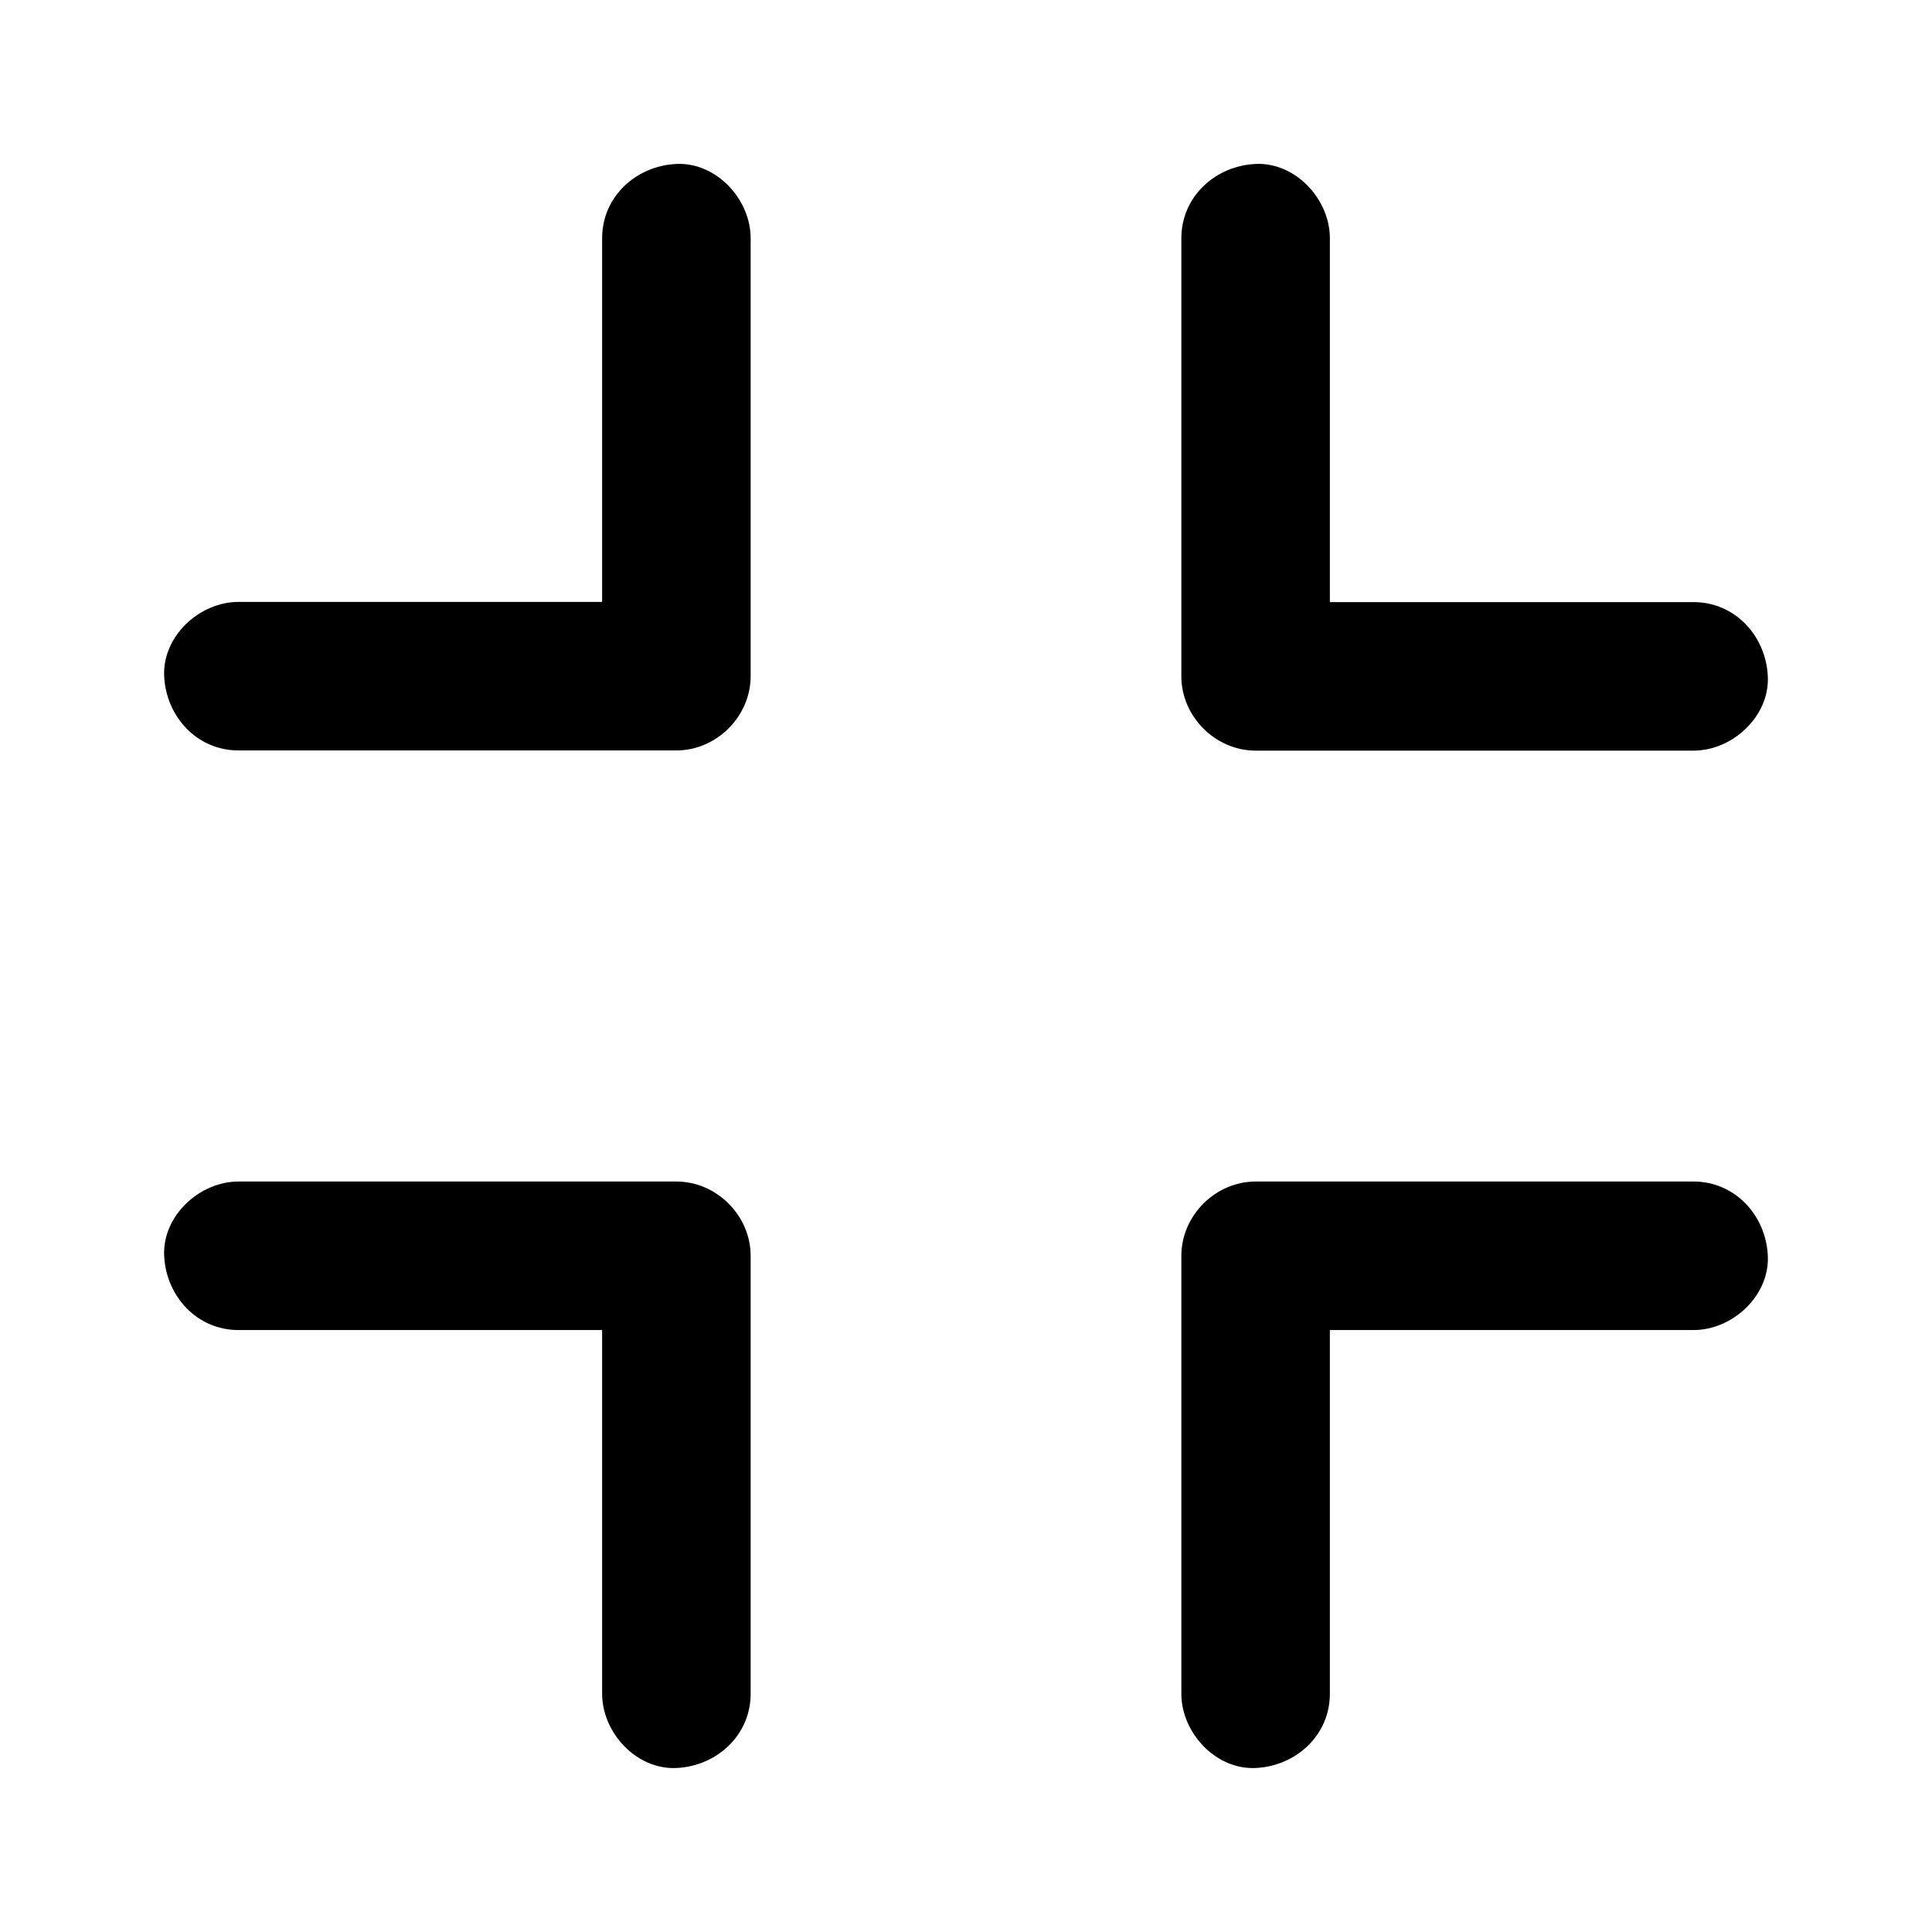
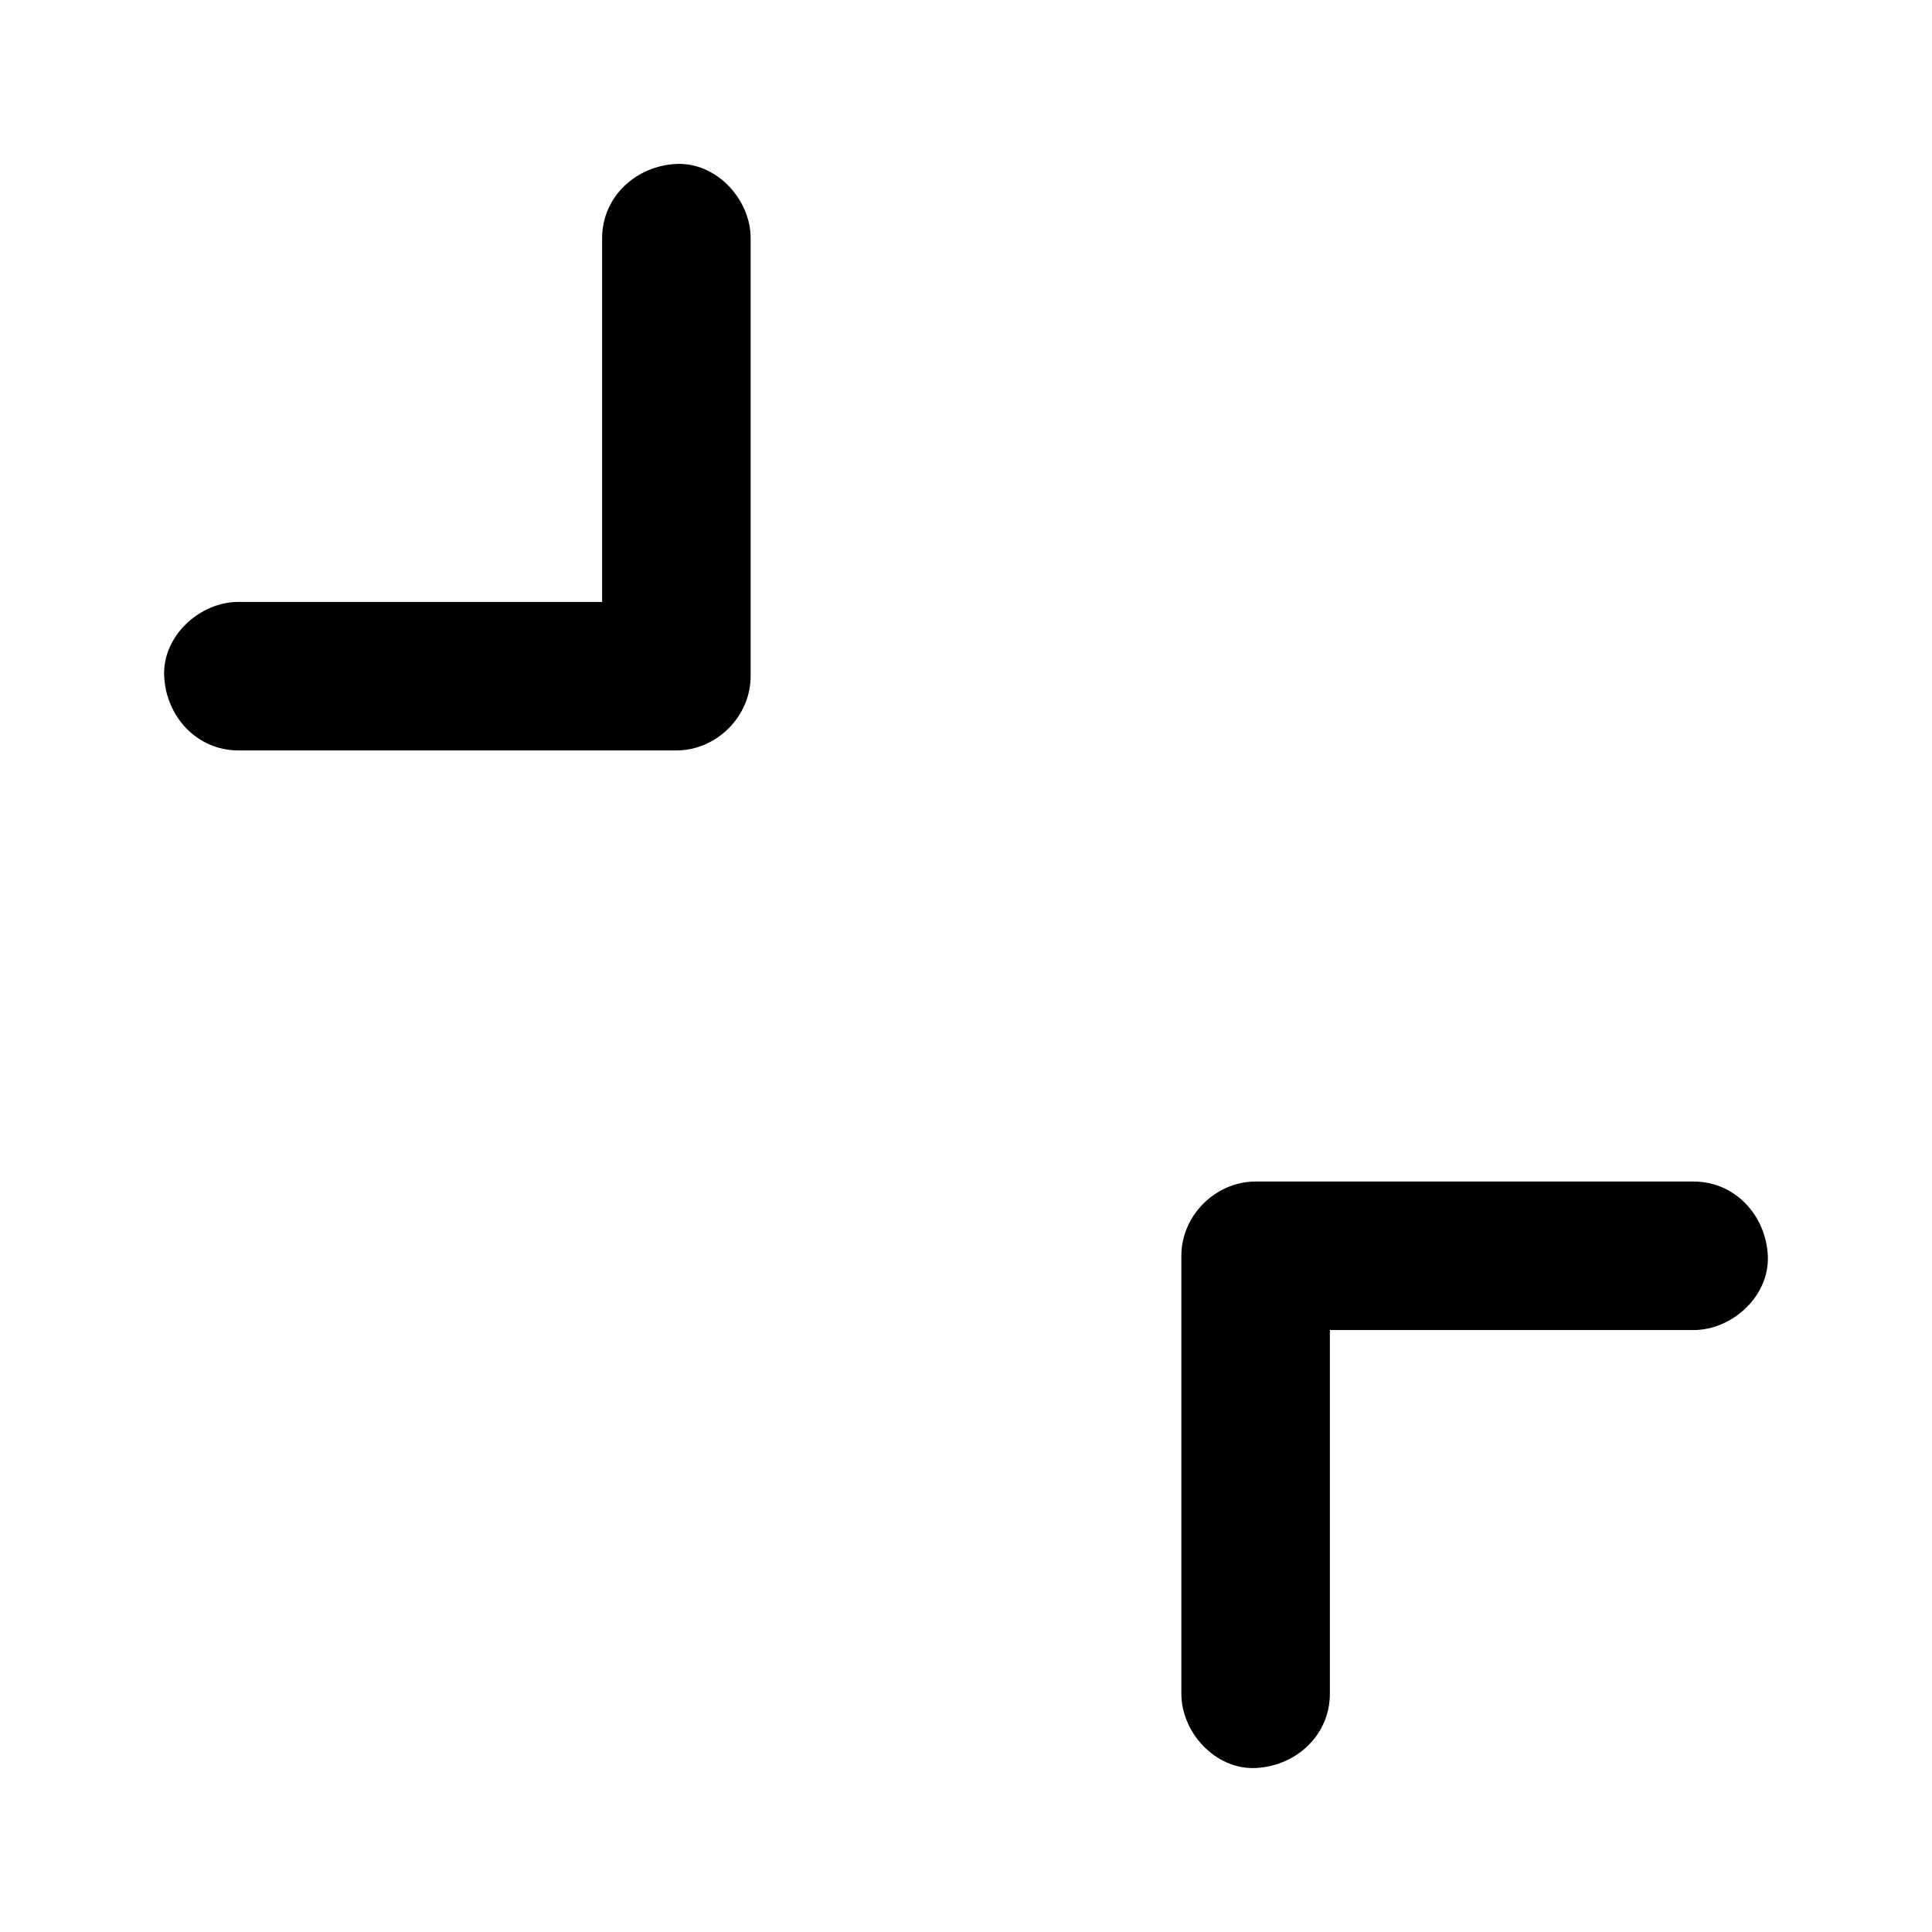
<svg xmlns="http://www.w3.org/2000/svg" fill="#000000" width="800px" height="800px" version="1.1" viewBox="144 144 512 512">
  <g>
-     <path d="m457.07 207.13v39.211 62.535 14.367c0 10.629 9.004 19.68 19.68 19.68h39.164 62.484 14.414c10.281 0 20.172-9.055 19.68-19.68-0.492-10.676-8.66-19.68-19.68-19.68h-39.164-62.484-14.414l19.68 19.68v-39.211-62.535-14.367c0-10.281-9.055-20.172-19.68-19.68-10.676 0.492-19.68 8.66-19.68 19.68z" />
    <path d="m496.43 592.86v-39.164-62.484-14.414l-19.68 19.68h39.164 62.484 14.414c10.281 0 20.172-9.055 19.68-19.68-0.492-10.676-8.66-19.68-19.68-19.68h-39.164-62.484-14.414c-10.629 0-19.68 9.004-19.68 19.68v39.164 62.484 14.414c0 10.281 9.055 20.172 19.68 19.68 10.676-0.492 19.68-8.66 19.68-19.68z" />
    <path d="m303.57 207.13v39.164 62.484 14.414c6.543-6.543 13.137-13.137 19.68-19.68h-39.164-62.484-14.414c-10.281 0-20.172 9.055-19.68 19.68 0.492 10.676 8.66 19.68 19.68 19.68h39.164 62.484 14.414c10.629 0 19.68-9.004 19.68-19.68v-39.164-62.484-14.414c0-10.281-9.055-20.172-19.68-19.68-10.676 0.492-19.68 8.66-19.68 19.68z" />
-     <path d="m342.93 592.86v-39.164-62.484-14.414c0-10.629-9.004-19.68-19.68-19.68h-39.164-62.484-14.414c-10.281 0-20.172 9.055-19.68 19.68 0.492 10.676 8.66 19.68 19.68 19.68h39.164 62.484 14.414l-19.68-19.68v39.164 62.484 14.414c0 10.281 9.055 20.172 19.68 19.68 10.676-0.492 19.68-8.66 19.68-19.68z" />
  </g>
</svg>